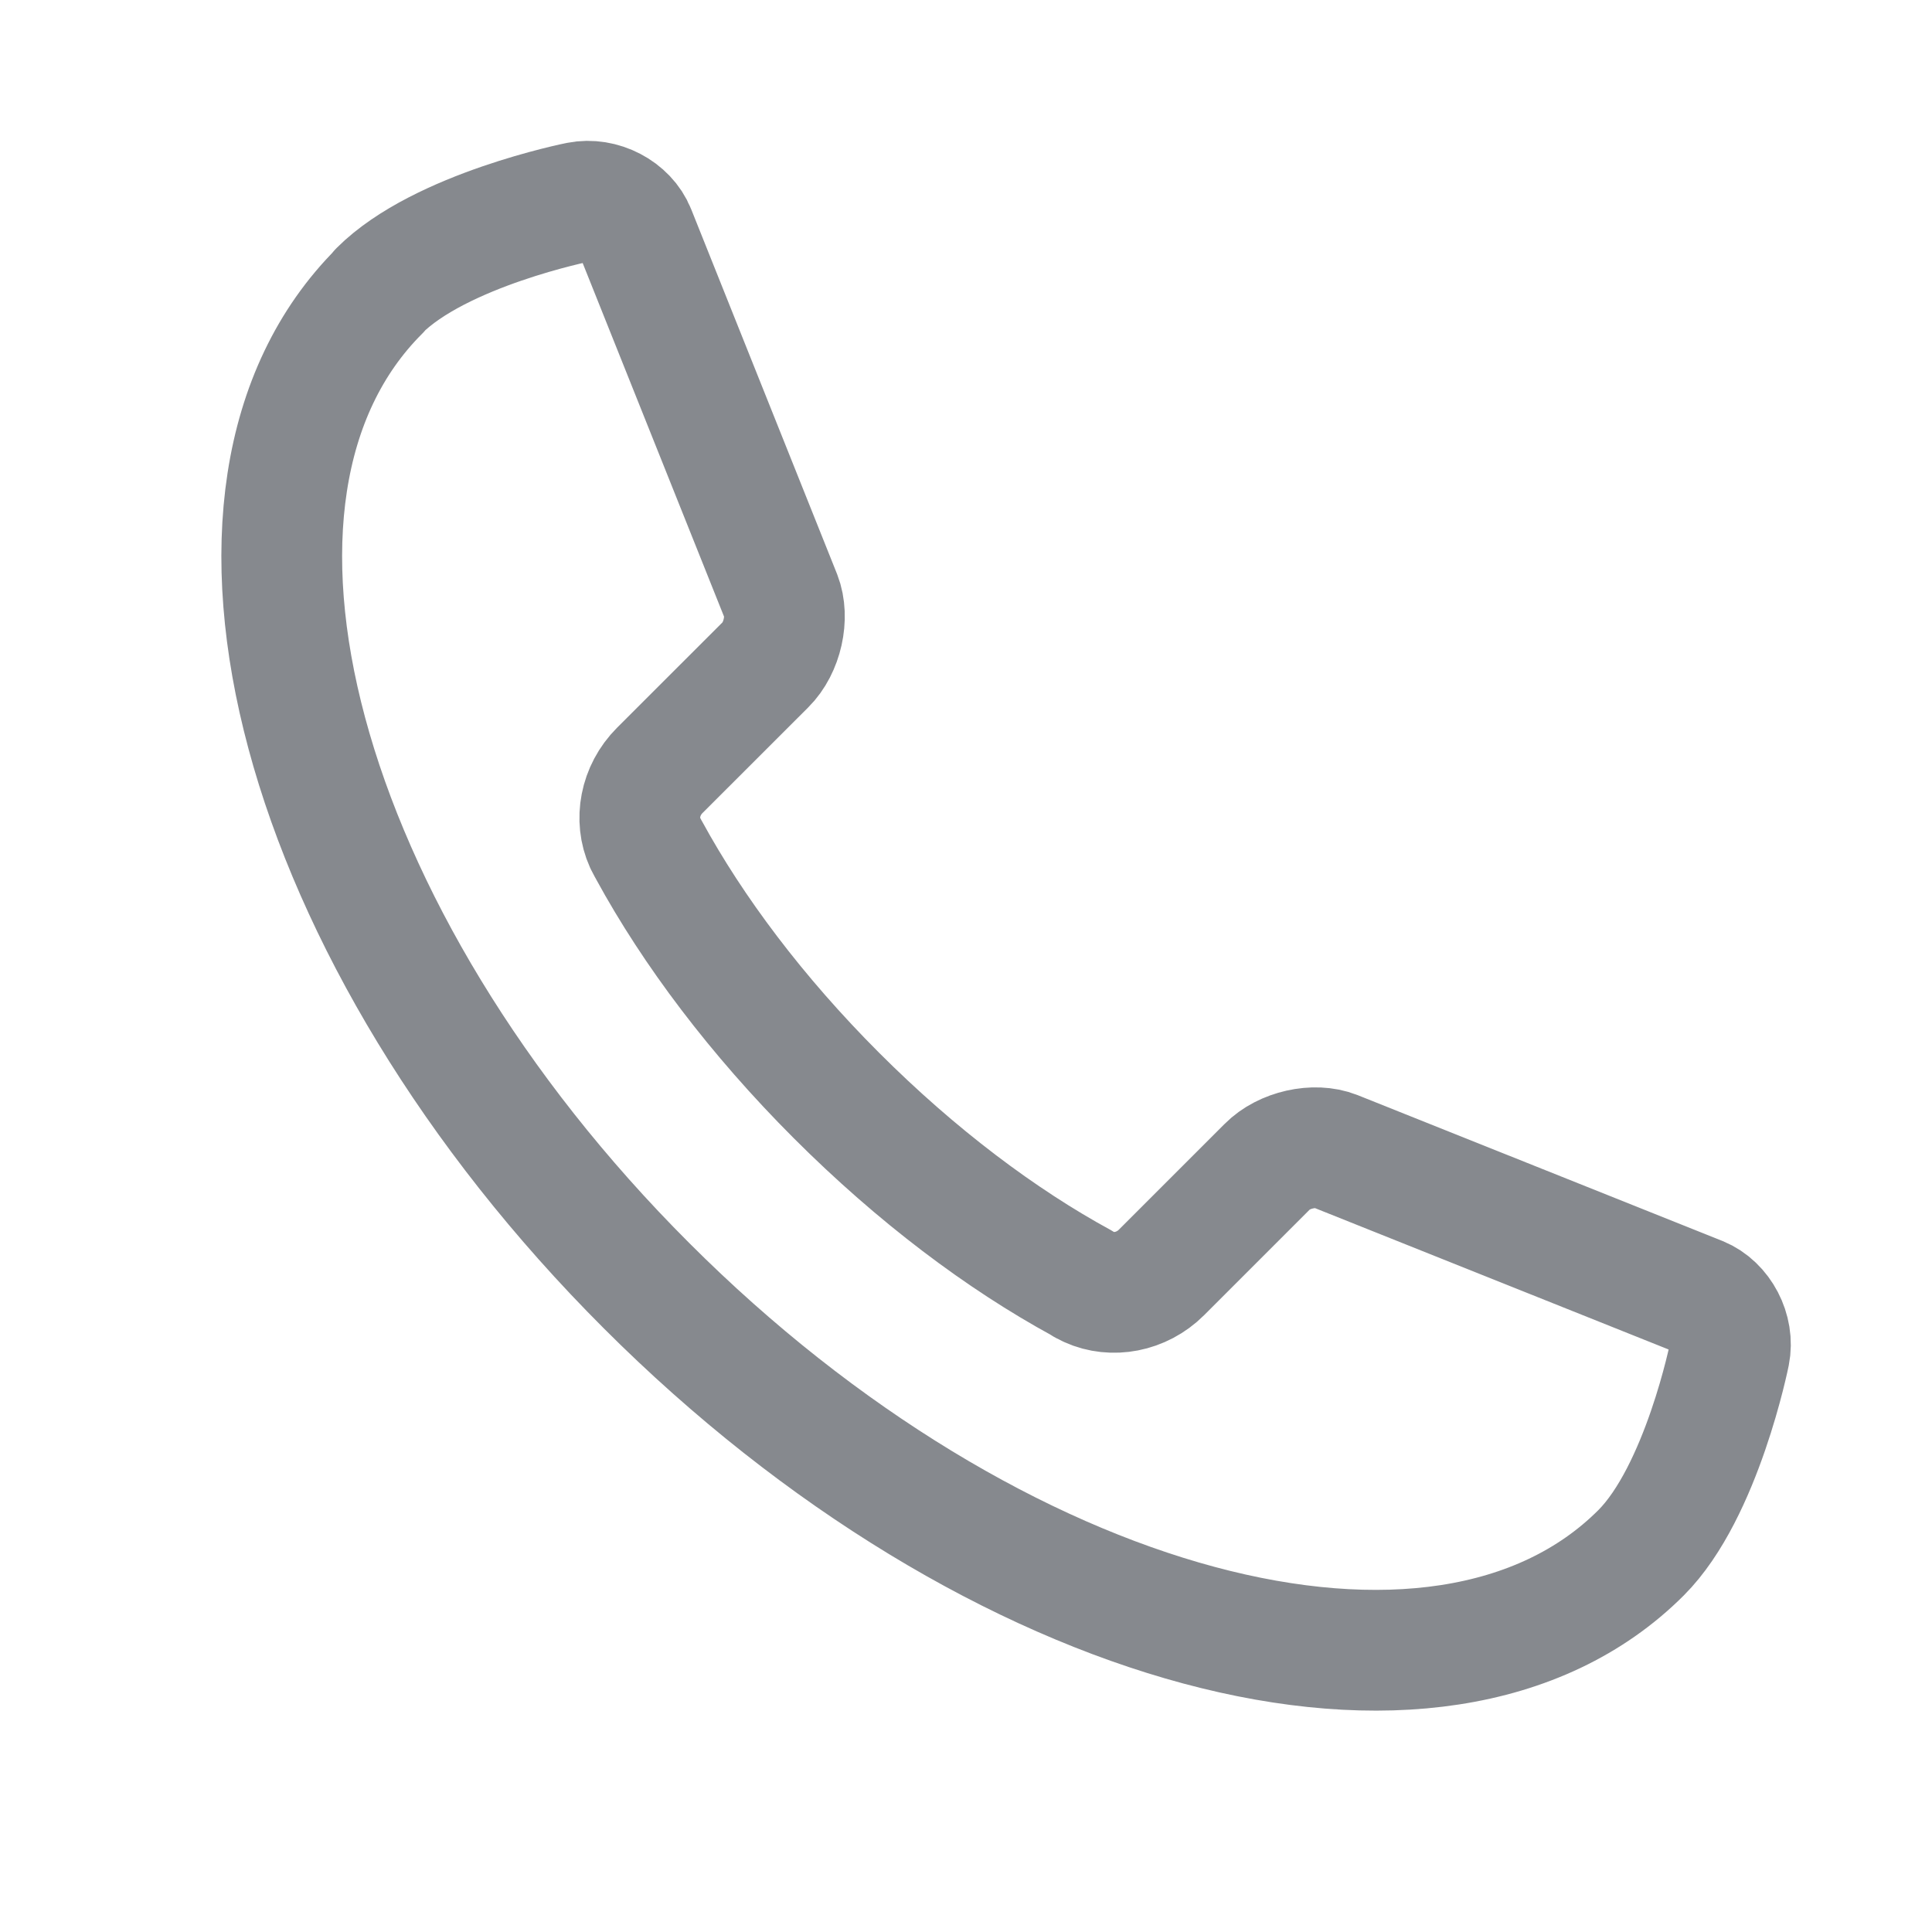
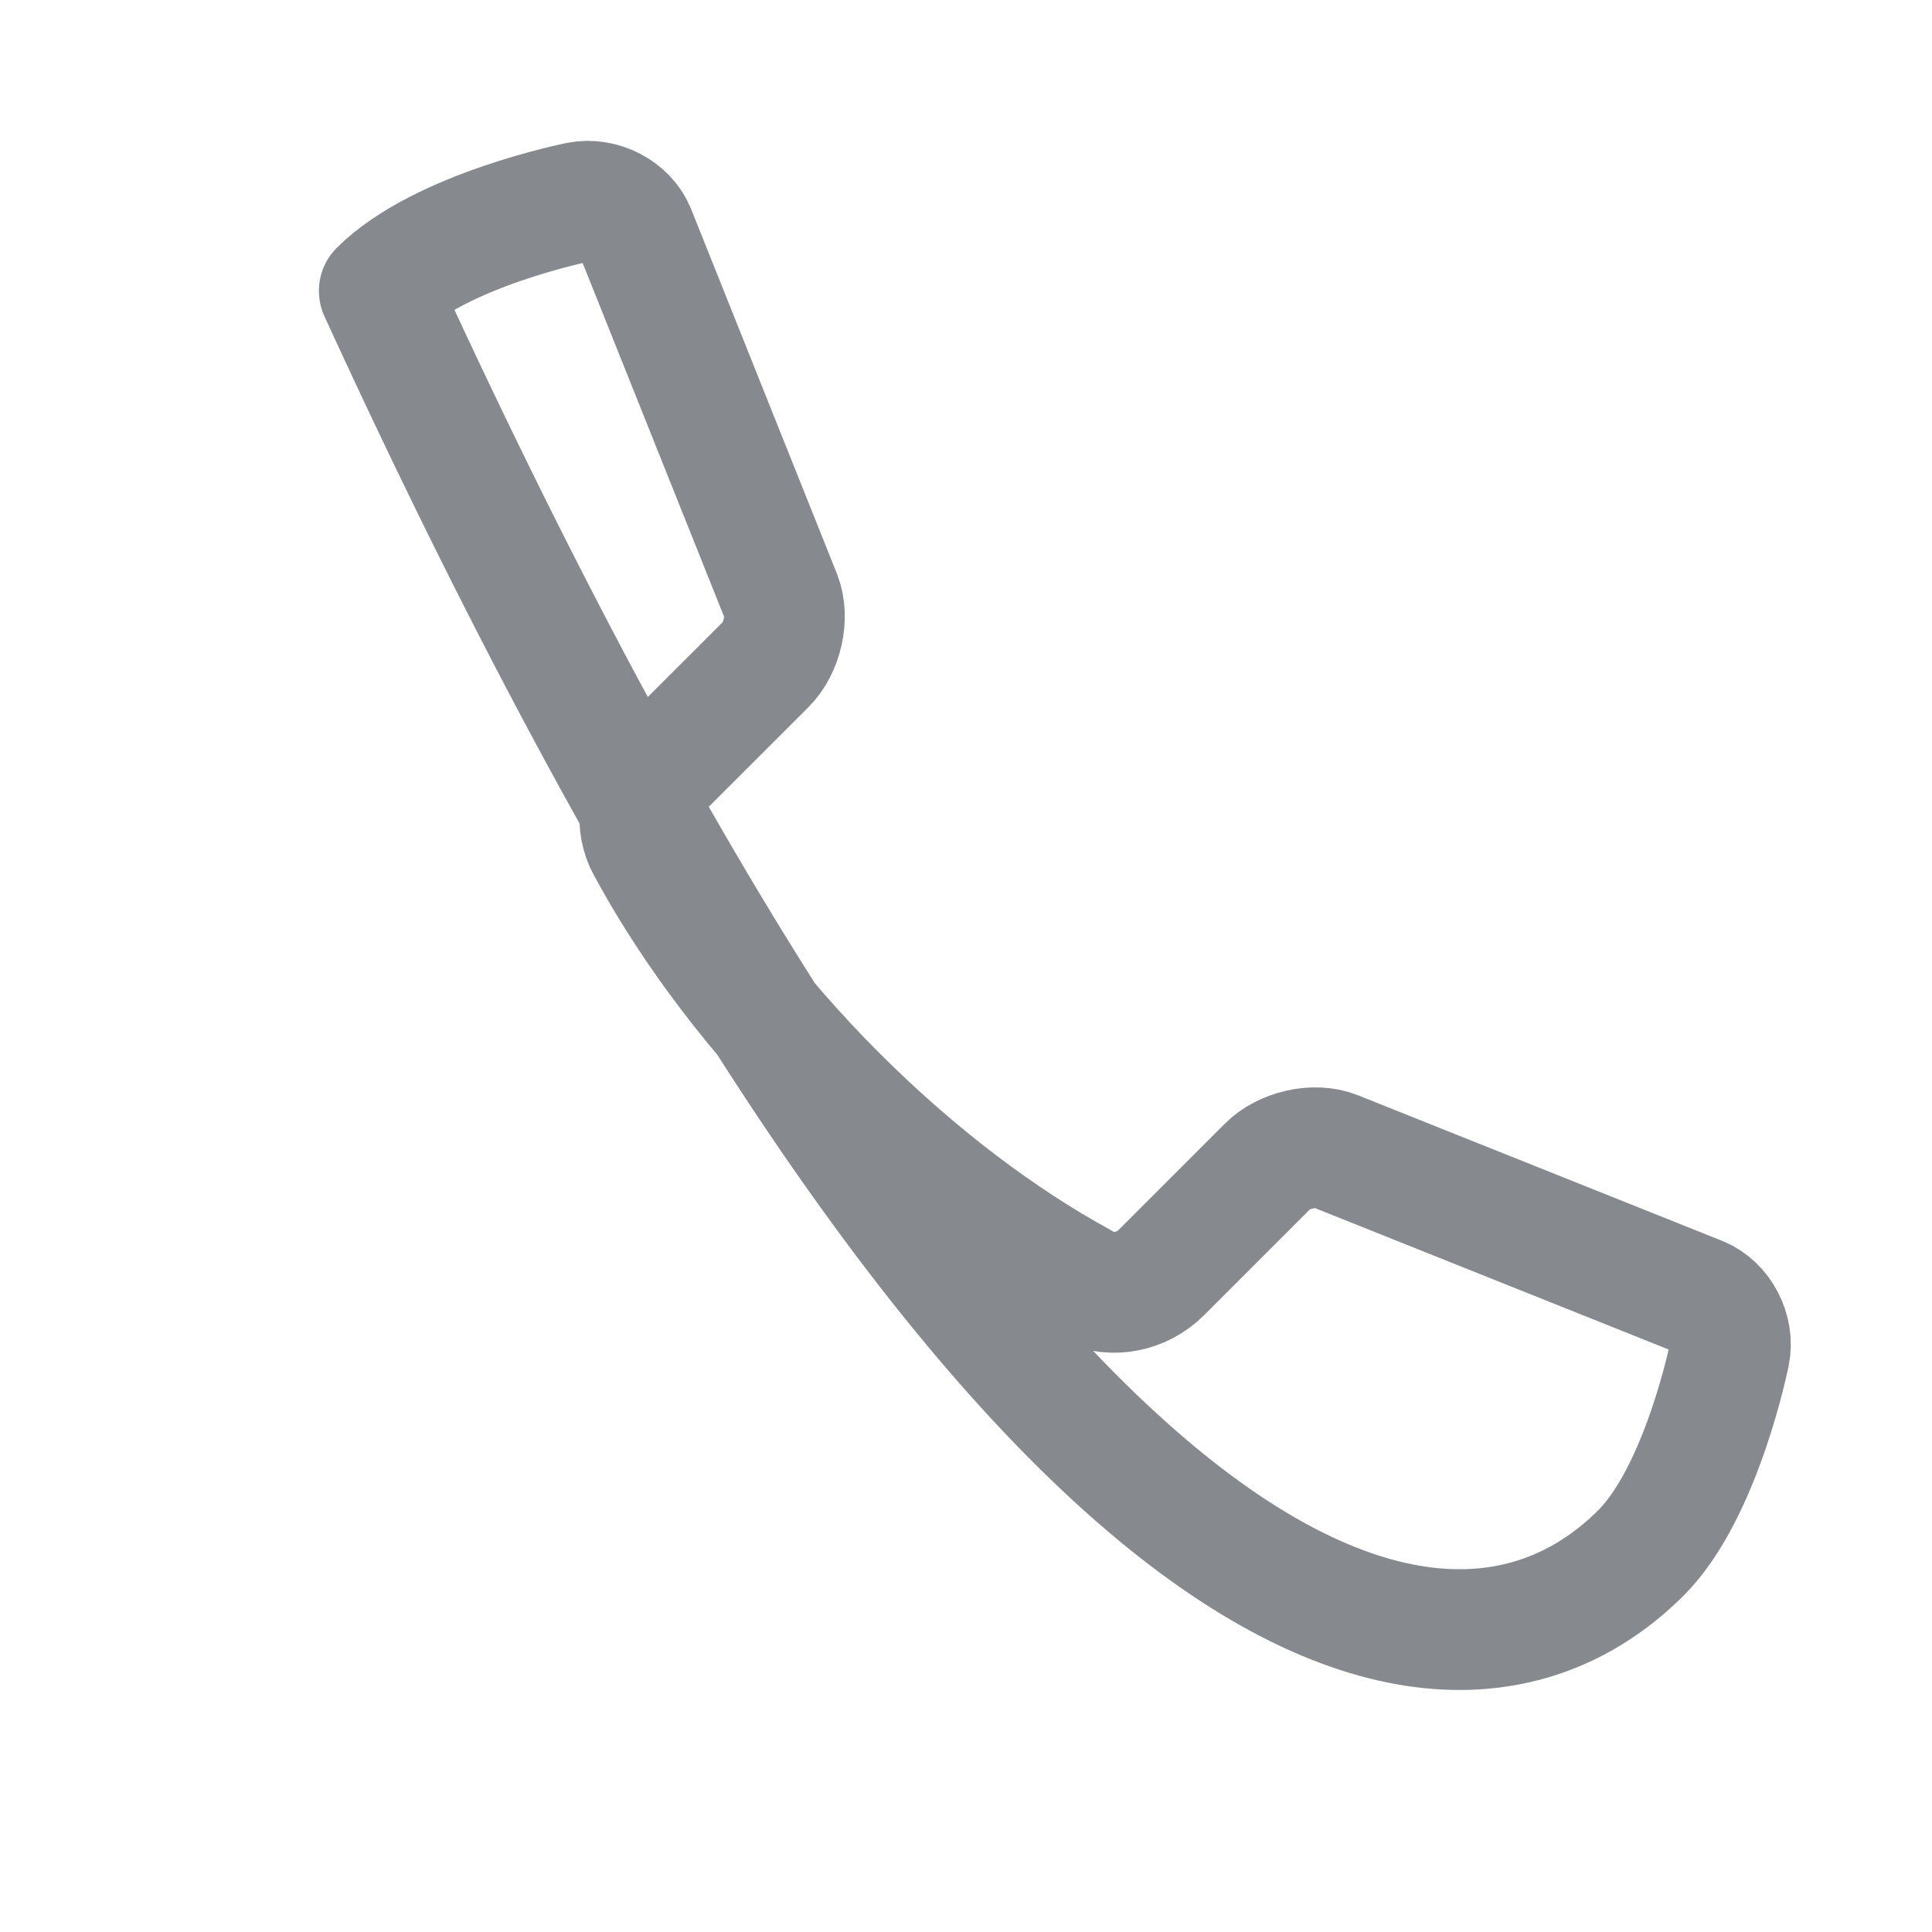
<svg xmlns="http://www.w3.org/2000/svg" width="24" height="24" viewBox="0 0 24 24" fill="none">
-   <path d="M4.712 3.617C2.215 6.11 3.699 11.643 8.031 15.971C12.359 20.3 17.889 21.784 20.385 19.29C21.142 18.533 21.485 16.815 21.485 16.815C21.542 16.533 21.377 16.218 21.118 16.112L16.588 14.301C16.33 14.199 15.949 14.283 15.742 14.493L14.429 15.806C14.18 16.055 13.816 16.118 13.531 15.989C13.507 15.977 13.486 15.965 13.465 15.956C13.456 15.95 13.447 15.944 13.438 15.938C12.44 15.395 11.386 14.604 10.392 13.61C9.398 12.616 8.608 11.562 8.064 10.564C8.058 10.555 8.055 10.546 8.049 10.537C8.037 10.513 8.025 10.492 8.013 10.468C7.884 10.183 7.947 9.819 8.196 9.57L9.509 8.258C9.719 8.05 9.803 7.669 9.701 7.407L7.89 2.878C7.787 2.619 7.472 2.454 7.187 2.511C7.187 2.511 5.469 2.854 4.712 3.611V3.617Z" stroke="#86898E" stroke-width="1.5" stroke-linecap="round" stroke-linejoin="round" />
+   <path d="M4.712 3.617C12.359 20.3 17.889 21.784 20.385 19.29C21.142 18.533 21.485 16.815 21.485 16.815C21.542 16.533 21.377 16.218 21.118 16.112L16.588 14.301C16.33 14.199 15.949 14.283 15.742 14.493L14.429 15.806C14.18 16.055 13.816 16.118 13.531 15.989C13.507 15.977 13.486 15.965 13.465 15.956C13.456 15.95 13.447 15.944 13.438 15.938C12.44 15.395 11.386 14.604 10.392 13.61C9.398 12.616 8.608 11.562 8.064 10.564C8.058 10.555 8.055 10.546 8.049 10.537C8.037 10.513 8.025 10.492 8.013 10.468C7.884 10.183 7.947 9.819 8.196 9.57L9.509 8.258C9.719 8.05 9.803 7.669 9.701 7.407L7.89 2.878C7.787 2.619 7.472 2.454 7.187 2.511C7.187 2.511 5.469 2.854 4.712 3.611V3.617Z" stroke="#86898E" stroke-width="1.5" stroke-linecap="round" stroke-linejoin="round" />
</svg>